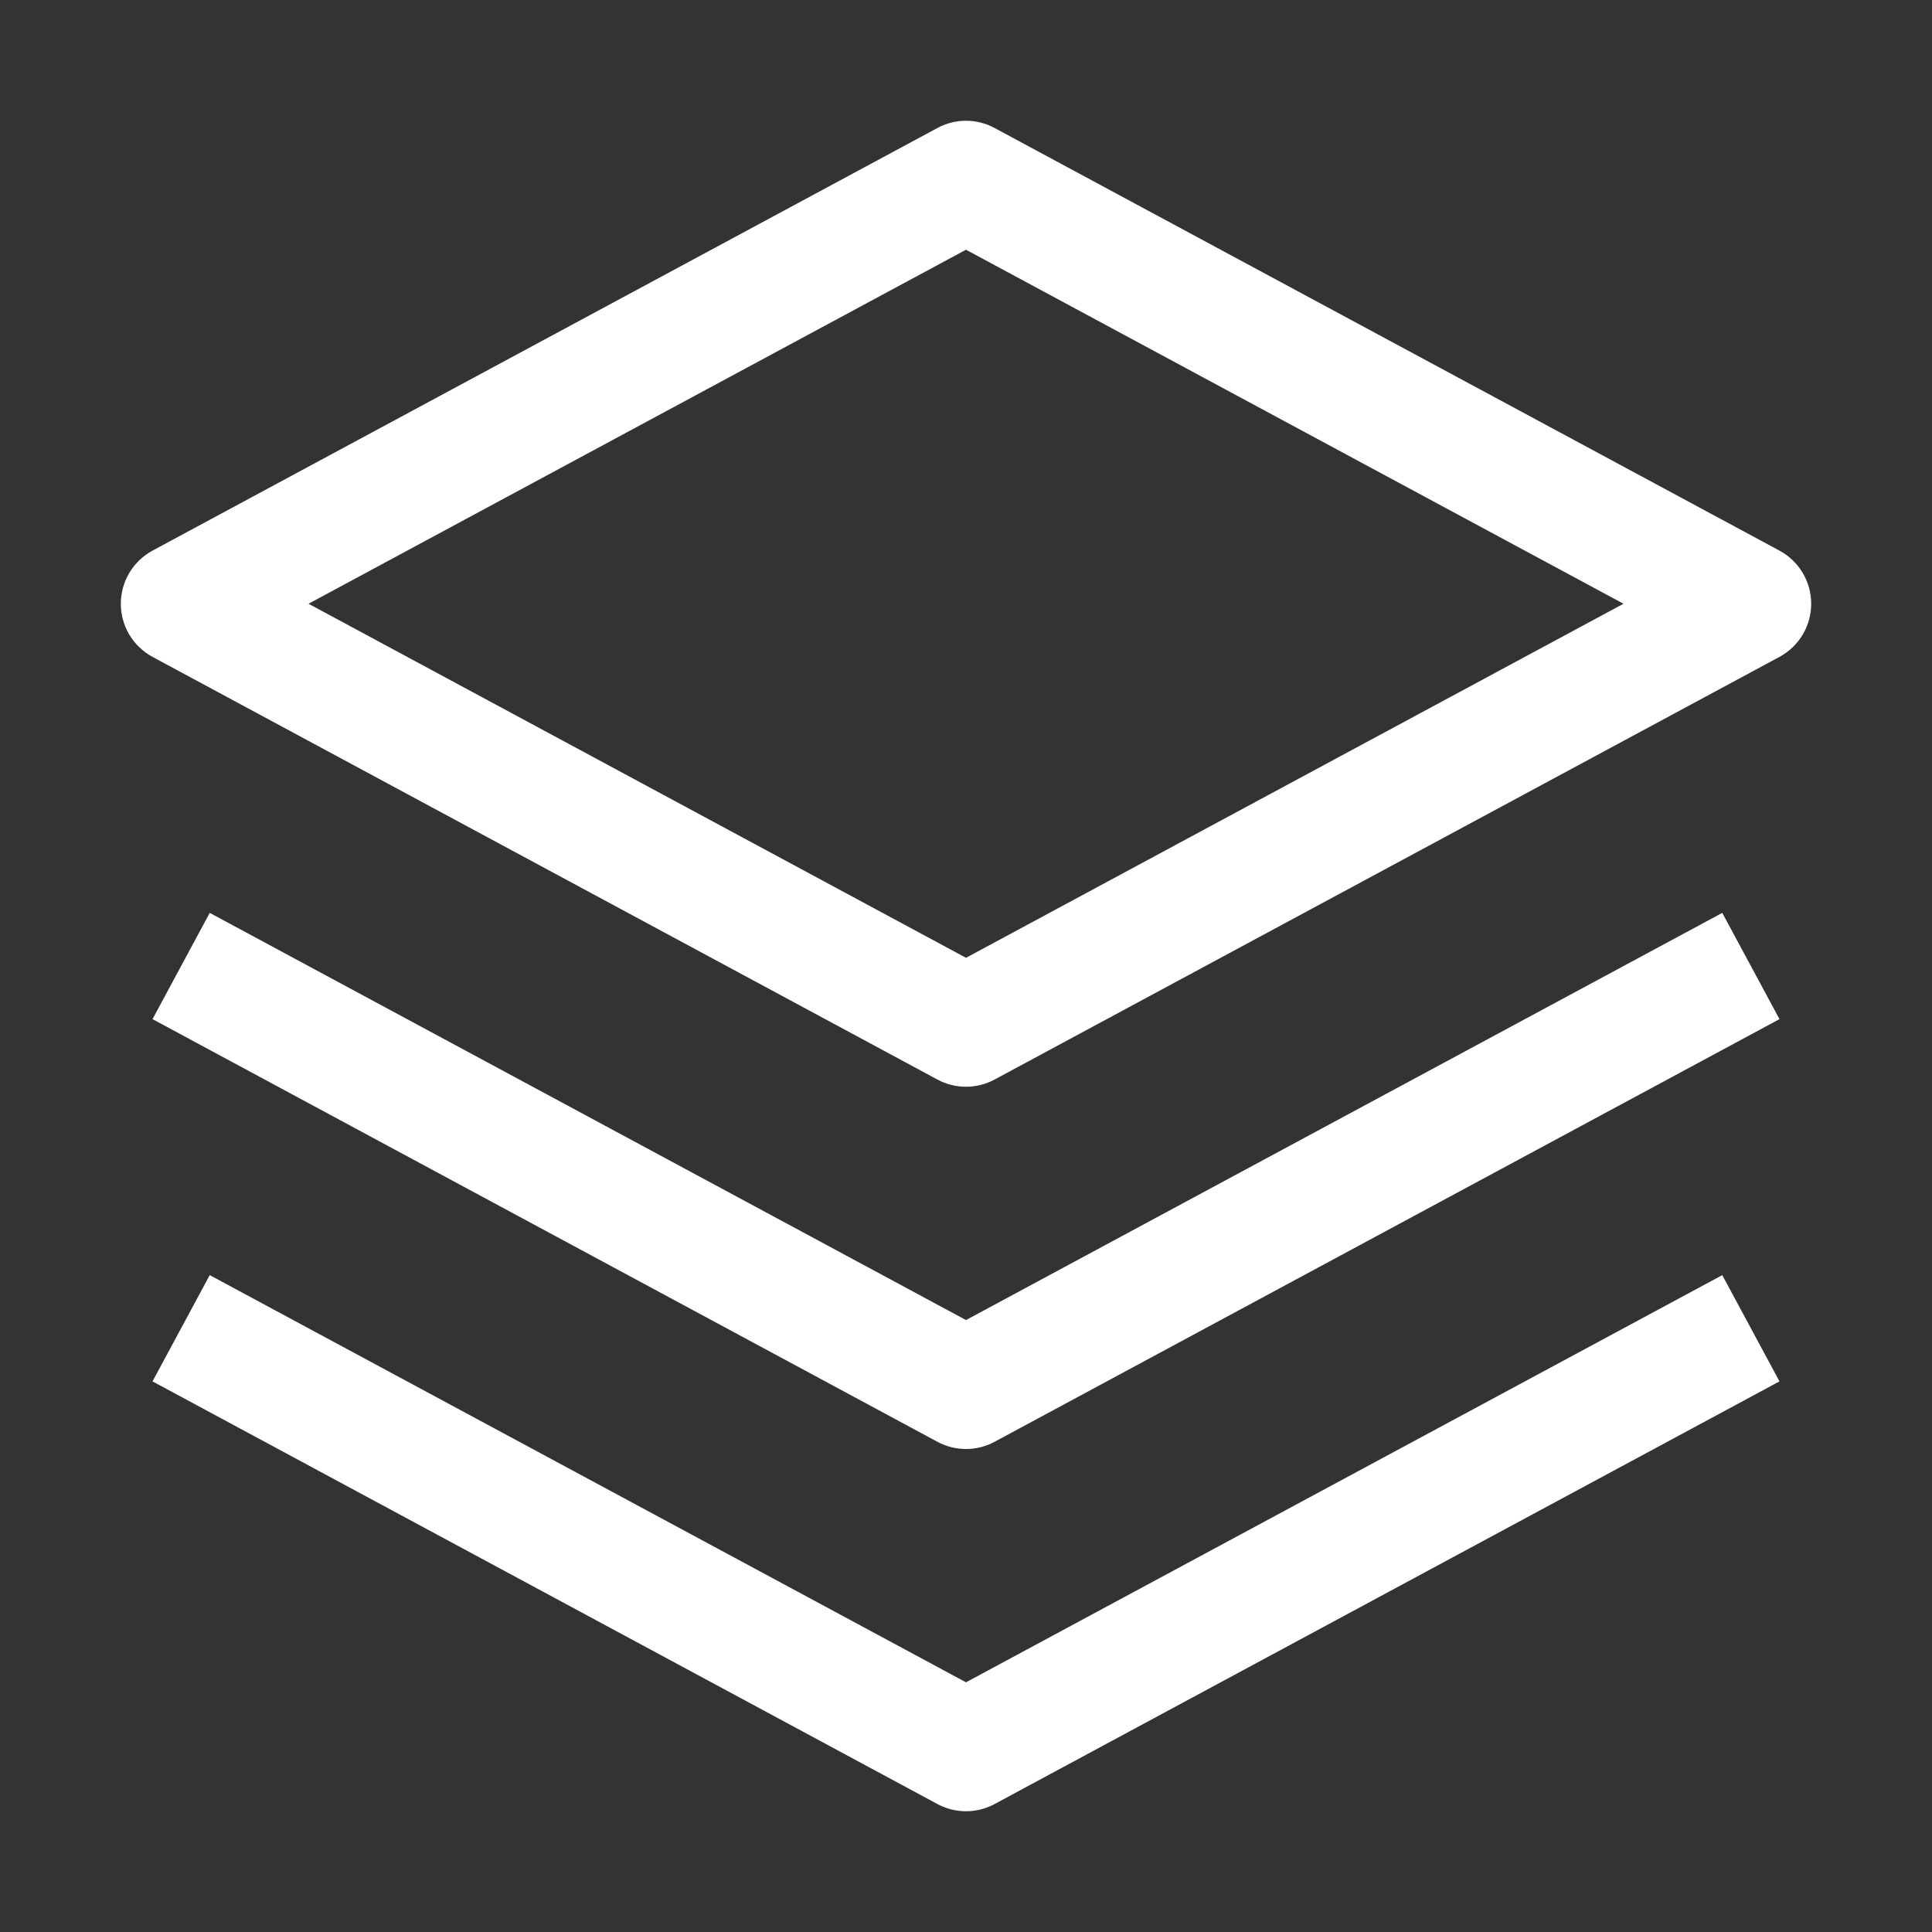
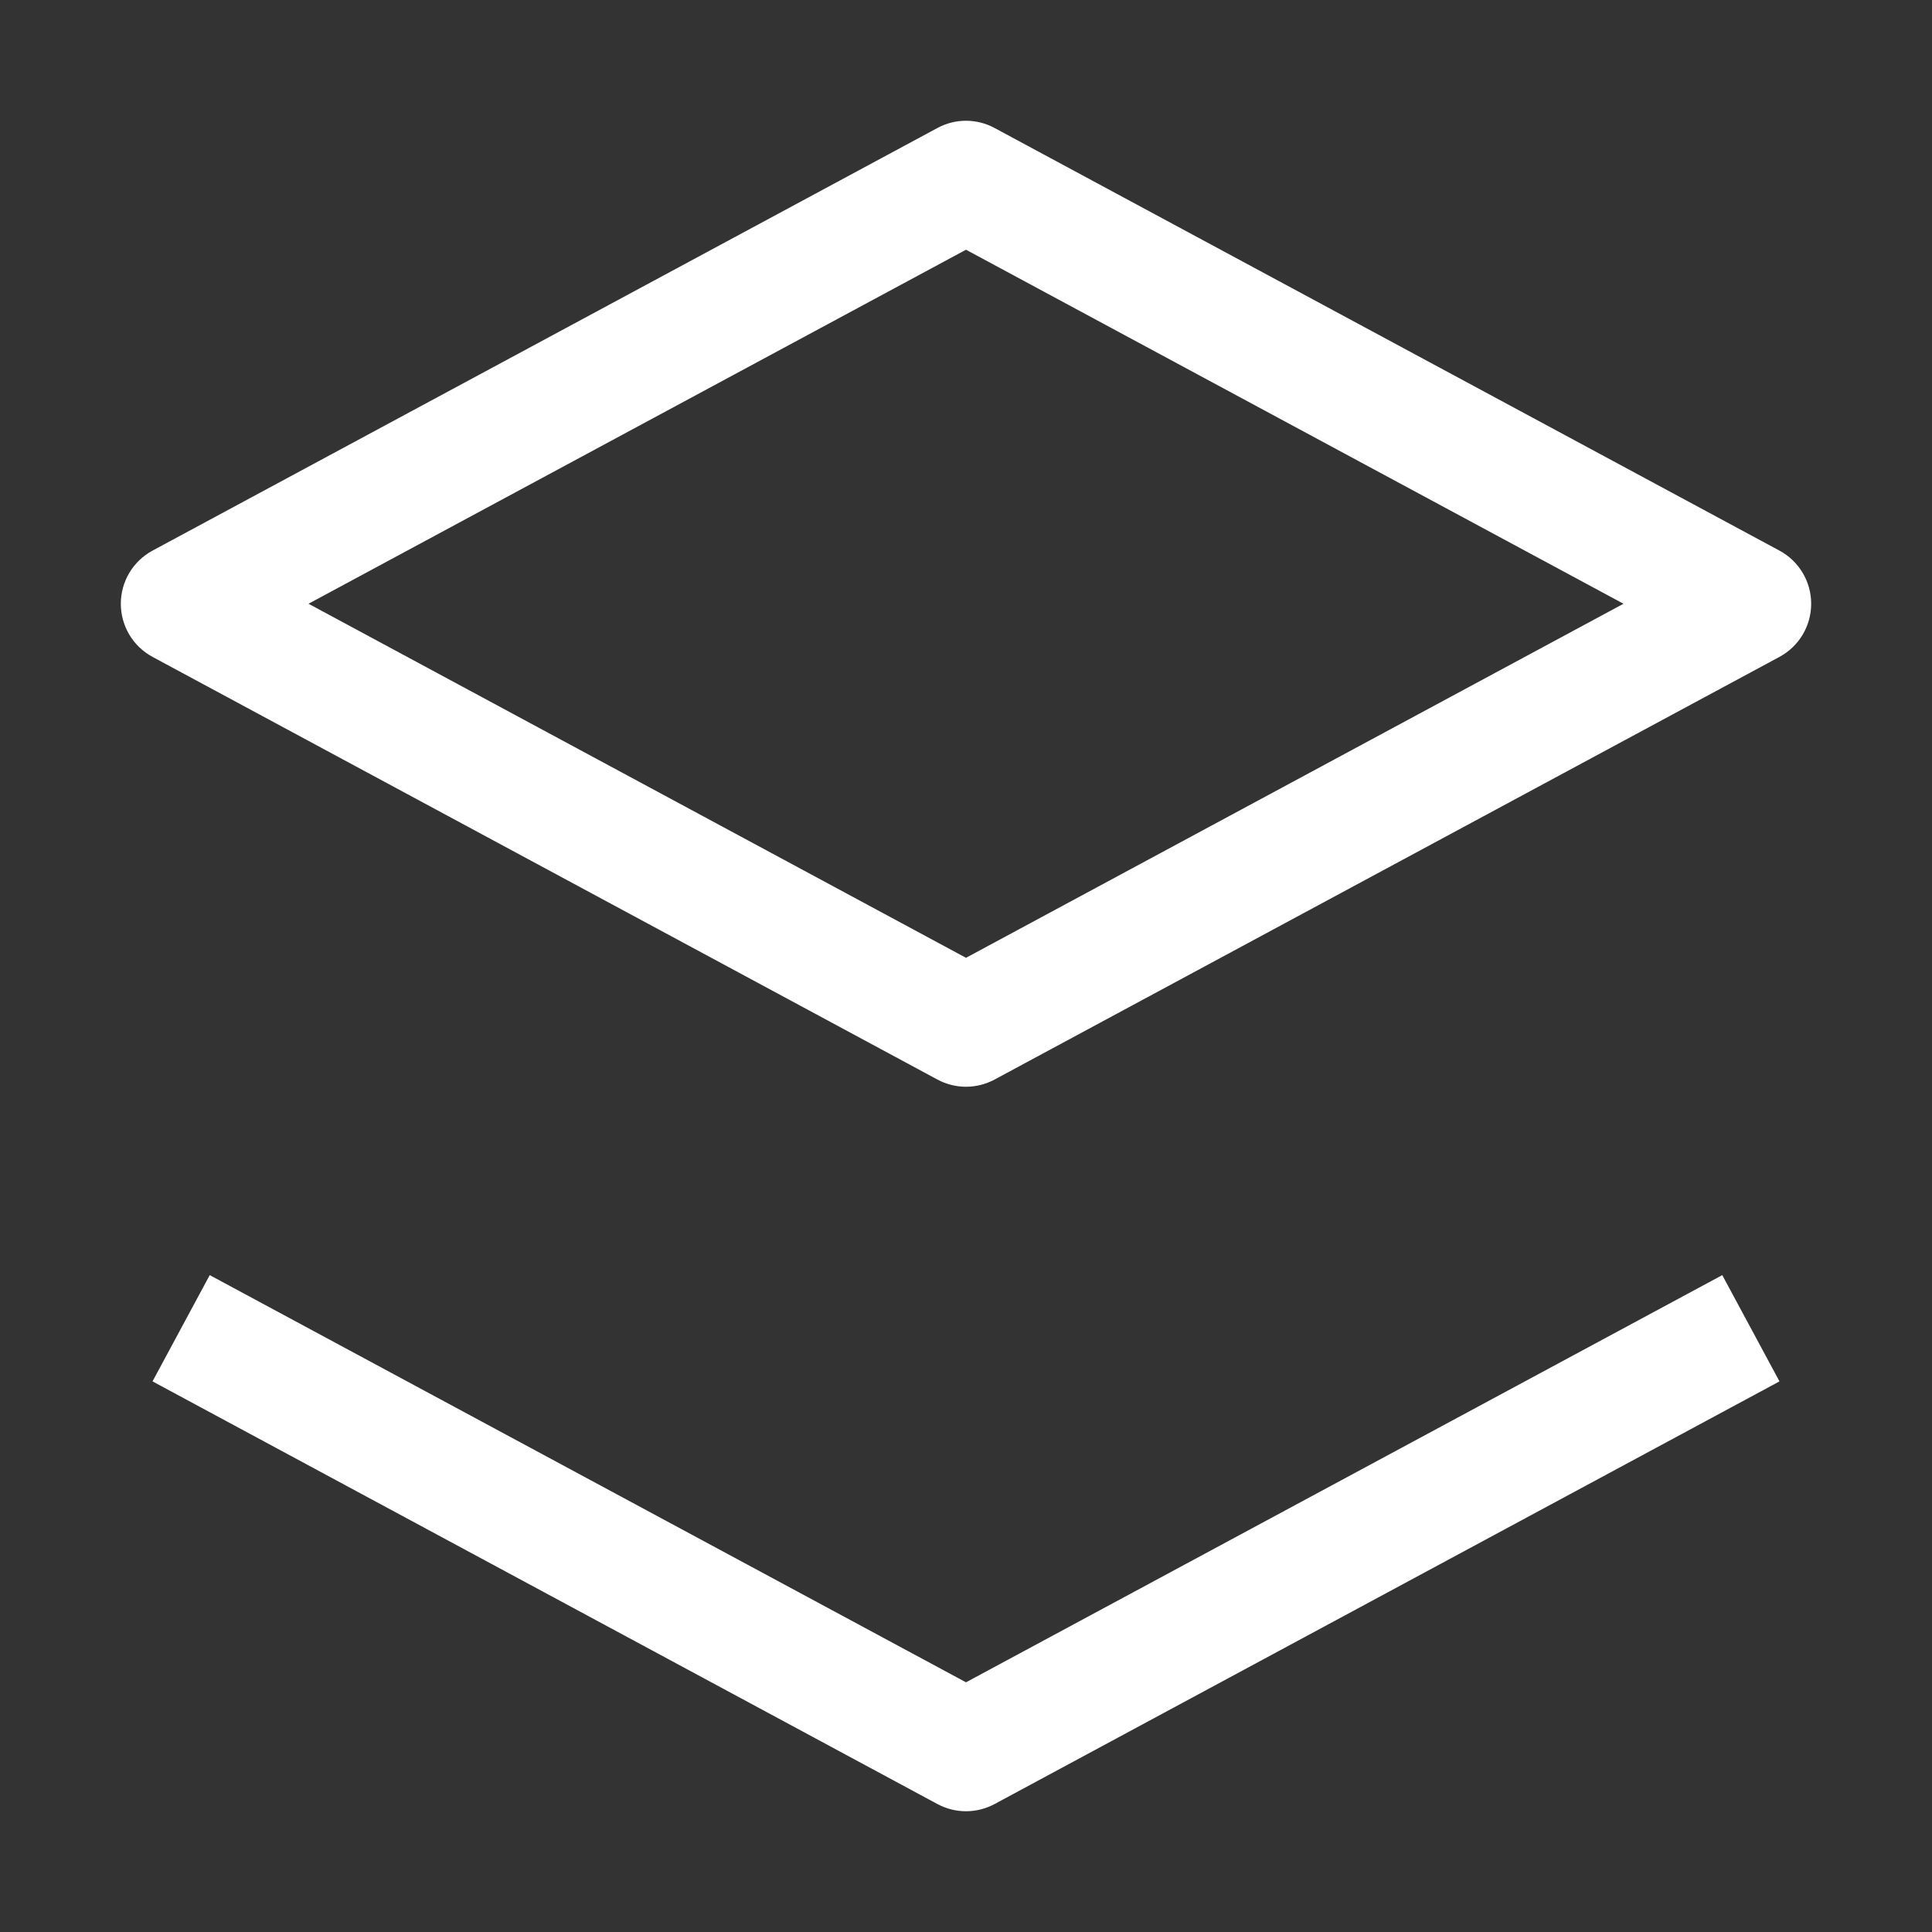
<svg xmlns="http://www.w3.org/2000/svg" width="54" height="54" viewBox="0 0 54 54" fill="none">
  <rect x="0" y="0" width="54" height="54" fill="#333333" stroke="none" />
-   <path d="M27 40.5C26.721 40.5 26.446 40.431 26.2 40.298L4.263 28.485L5.862 25.515L27 36.896L48.138 25.515L49.737 28.485L27.8 40.298C27.554 40.431 27.279 40.5 27 40.5Z" fill="white" />
  <path d="M27 50.625C26.721 50.625 26.446 50.555 26.2 50.423L4.263 38.61L5.862 35.64L27 47.021L48.138 35.64L49.737 38.61L27.8 50.423C27.554 50.555 27.279 50.625 27 50.625V50.625ZM27 30.375C26.721 30.375 26.446 30.305 26.2 30.173L4.263 18.36C3.995 18.215 3.771 18.001 3.615 17.74C3.459 17.478 3.377 17.18 3.377 16.875C3.377 16.571 3.459 16.272 3.615 16.011C3.771 15.749 3.995 15.535 4.263 15.39L26.2 3.578C26.446 3.445 26.721 3.375 27 3.375C27.279 3.375 27.554 3.445 27.8 3.578L49.737 15.39C50.005 15.535 50.229 15.749 50.385 16.011C50.541 16.272 50.623 16.571 50.623 16.875C50.623 17.18 50.541 17.478 50.385 17.74C50.229 18.001 50.005 18.215 49.737 18.36L27.8 30.173C27.554 30.305 27.279 30.375 27 30.375ZM8.623 16.875L27 26.771L45.377 16.875L27 6.98L8.623 16.875Z" fill="white" />
</svg>